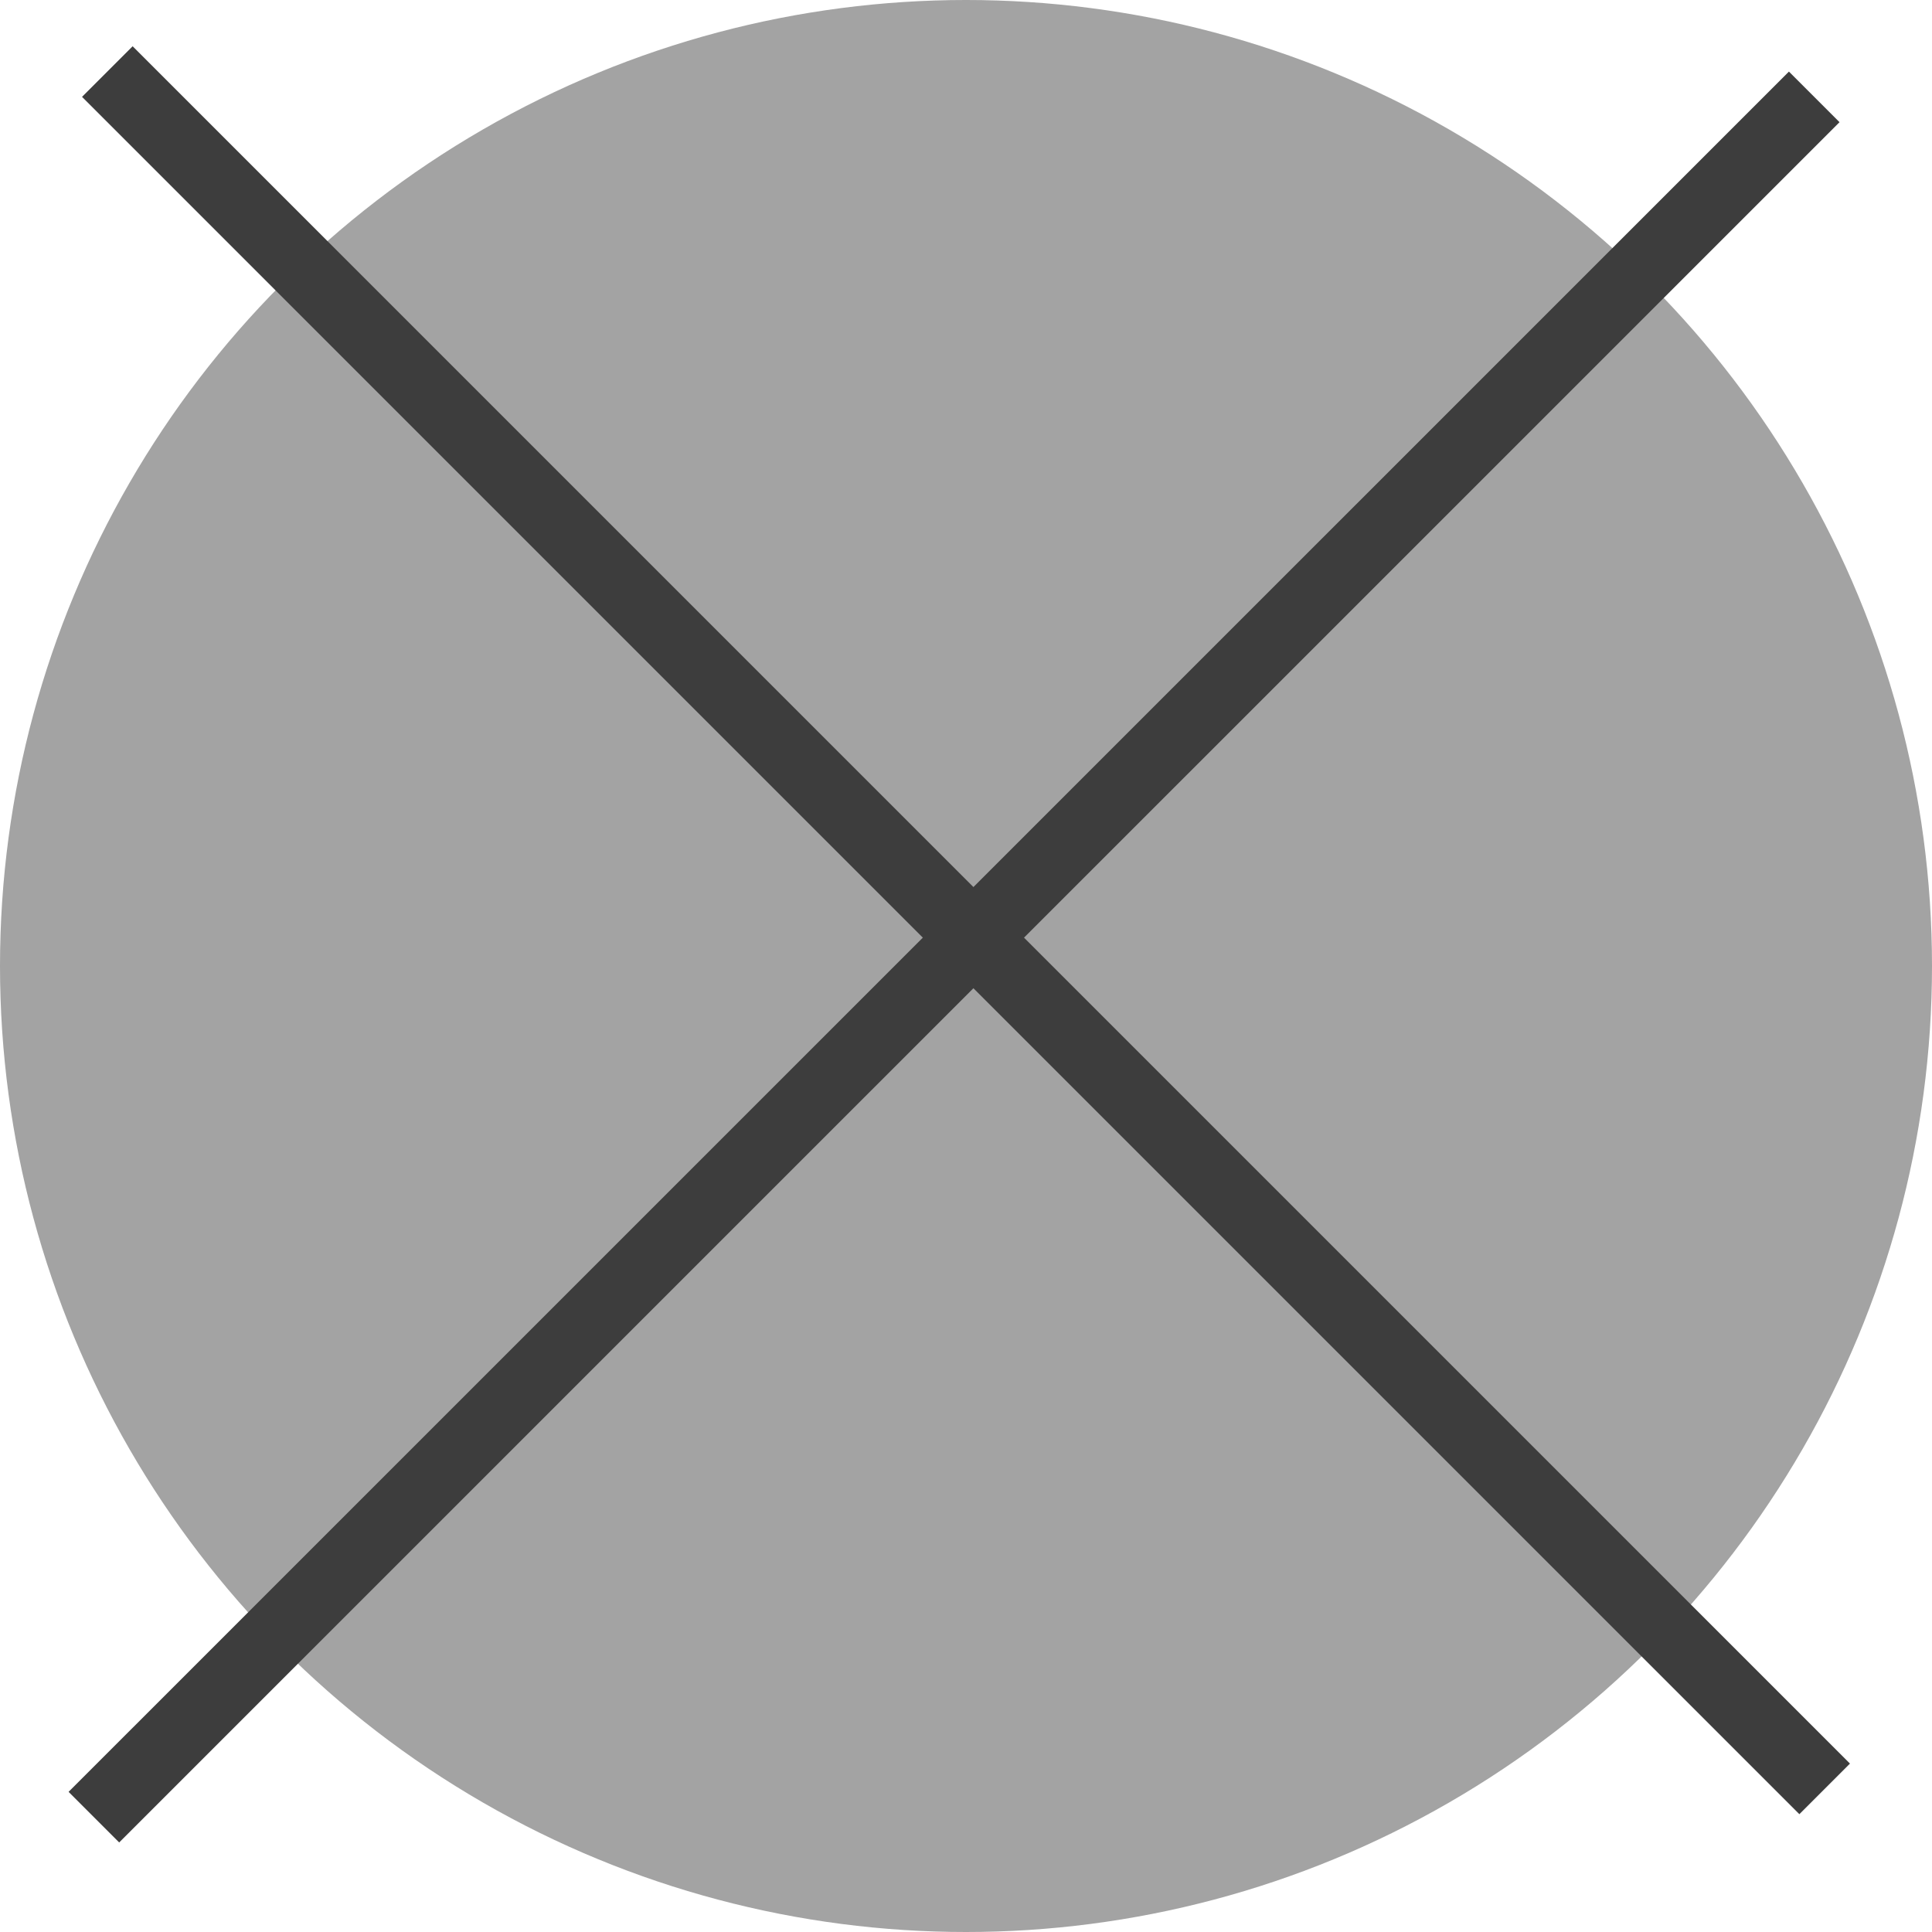
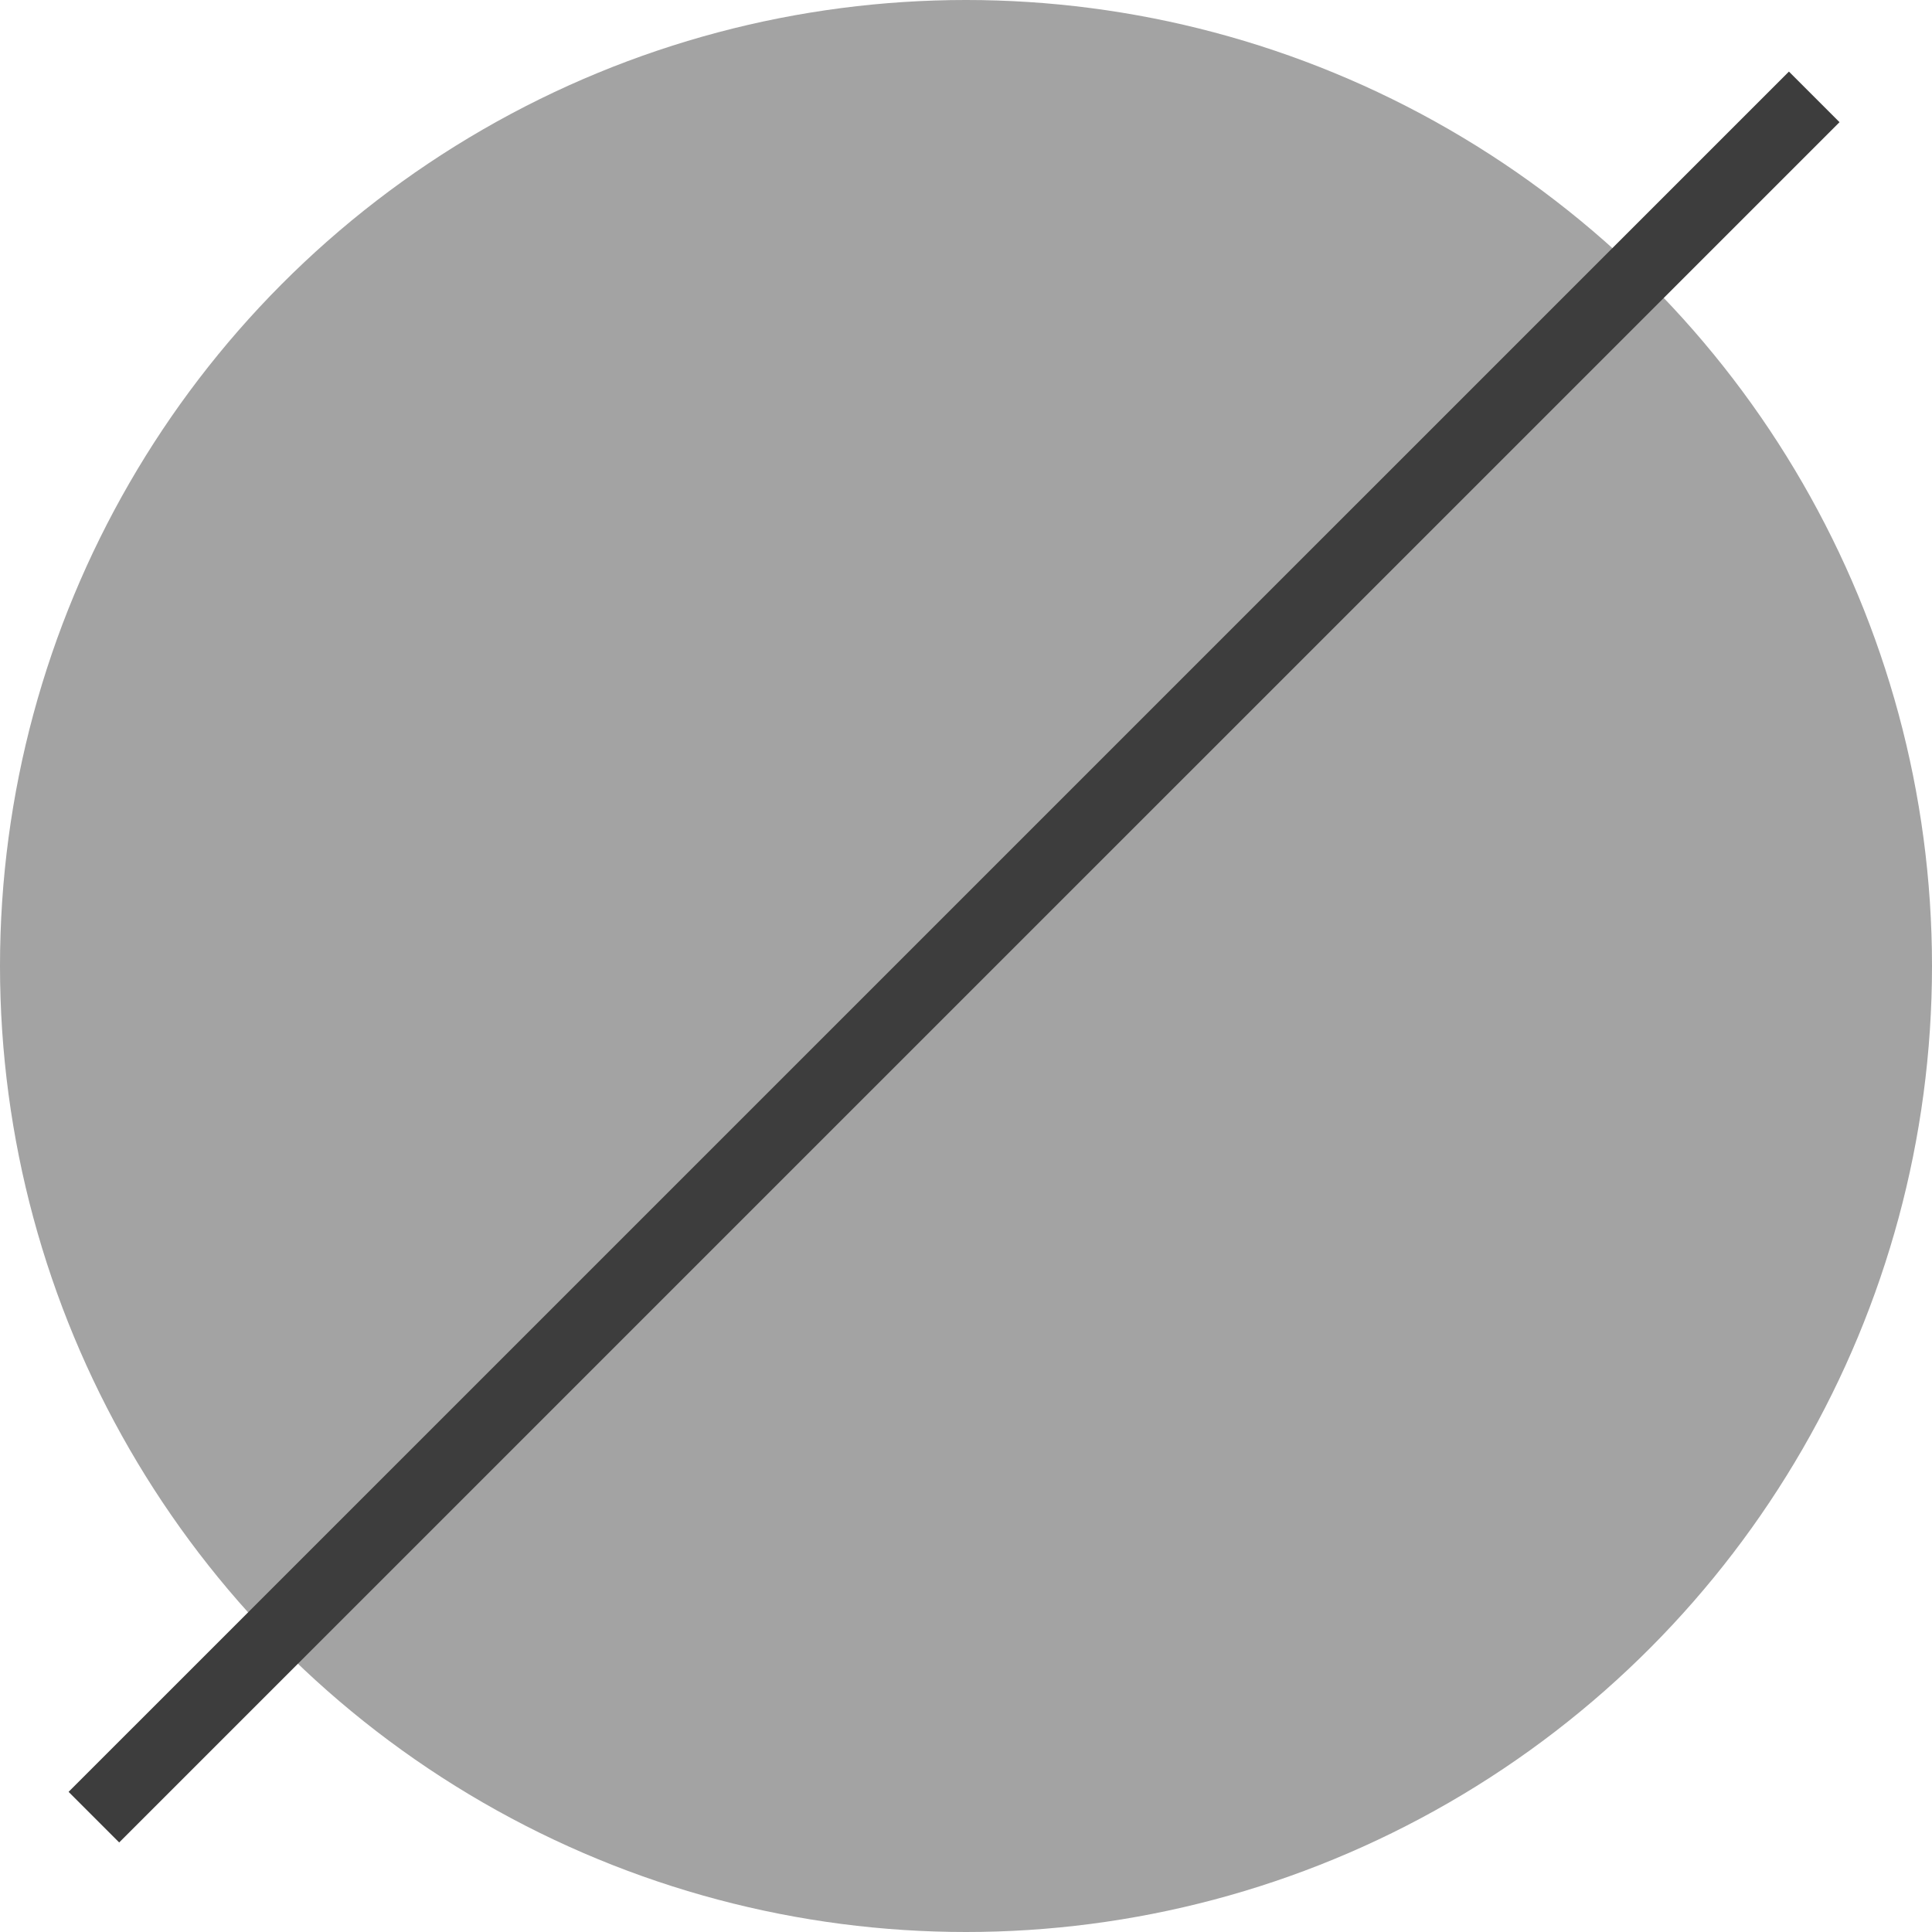
<svg xmlns="http://www.w3.org/2000/svg" width="27" height="27" viewBox="0 0 27 27" fill="none">
  <circle cx="13.5" cy="13.5" r="13.5" fill="#A3A3A3" />
-   <path d="M1.5 1L25.5 25" stroke="#3D3D3D" />
  <line x1="25.354" y1="1.354" x2="1.312" y2="25.395" stroke="#3D3D3D" />
</svg>